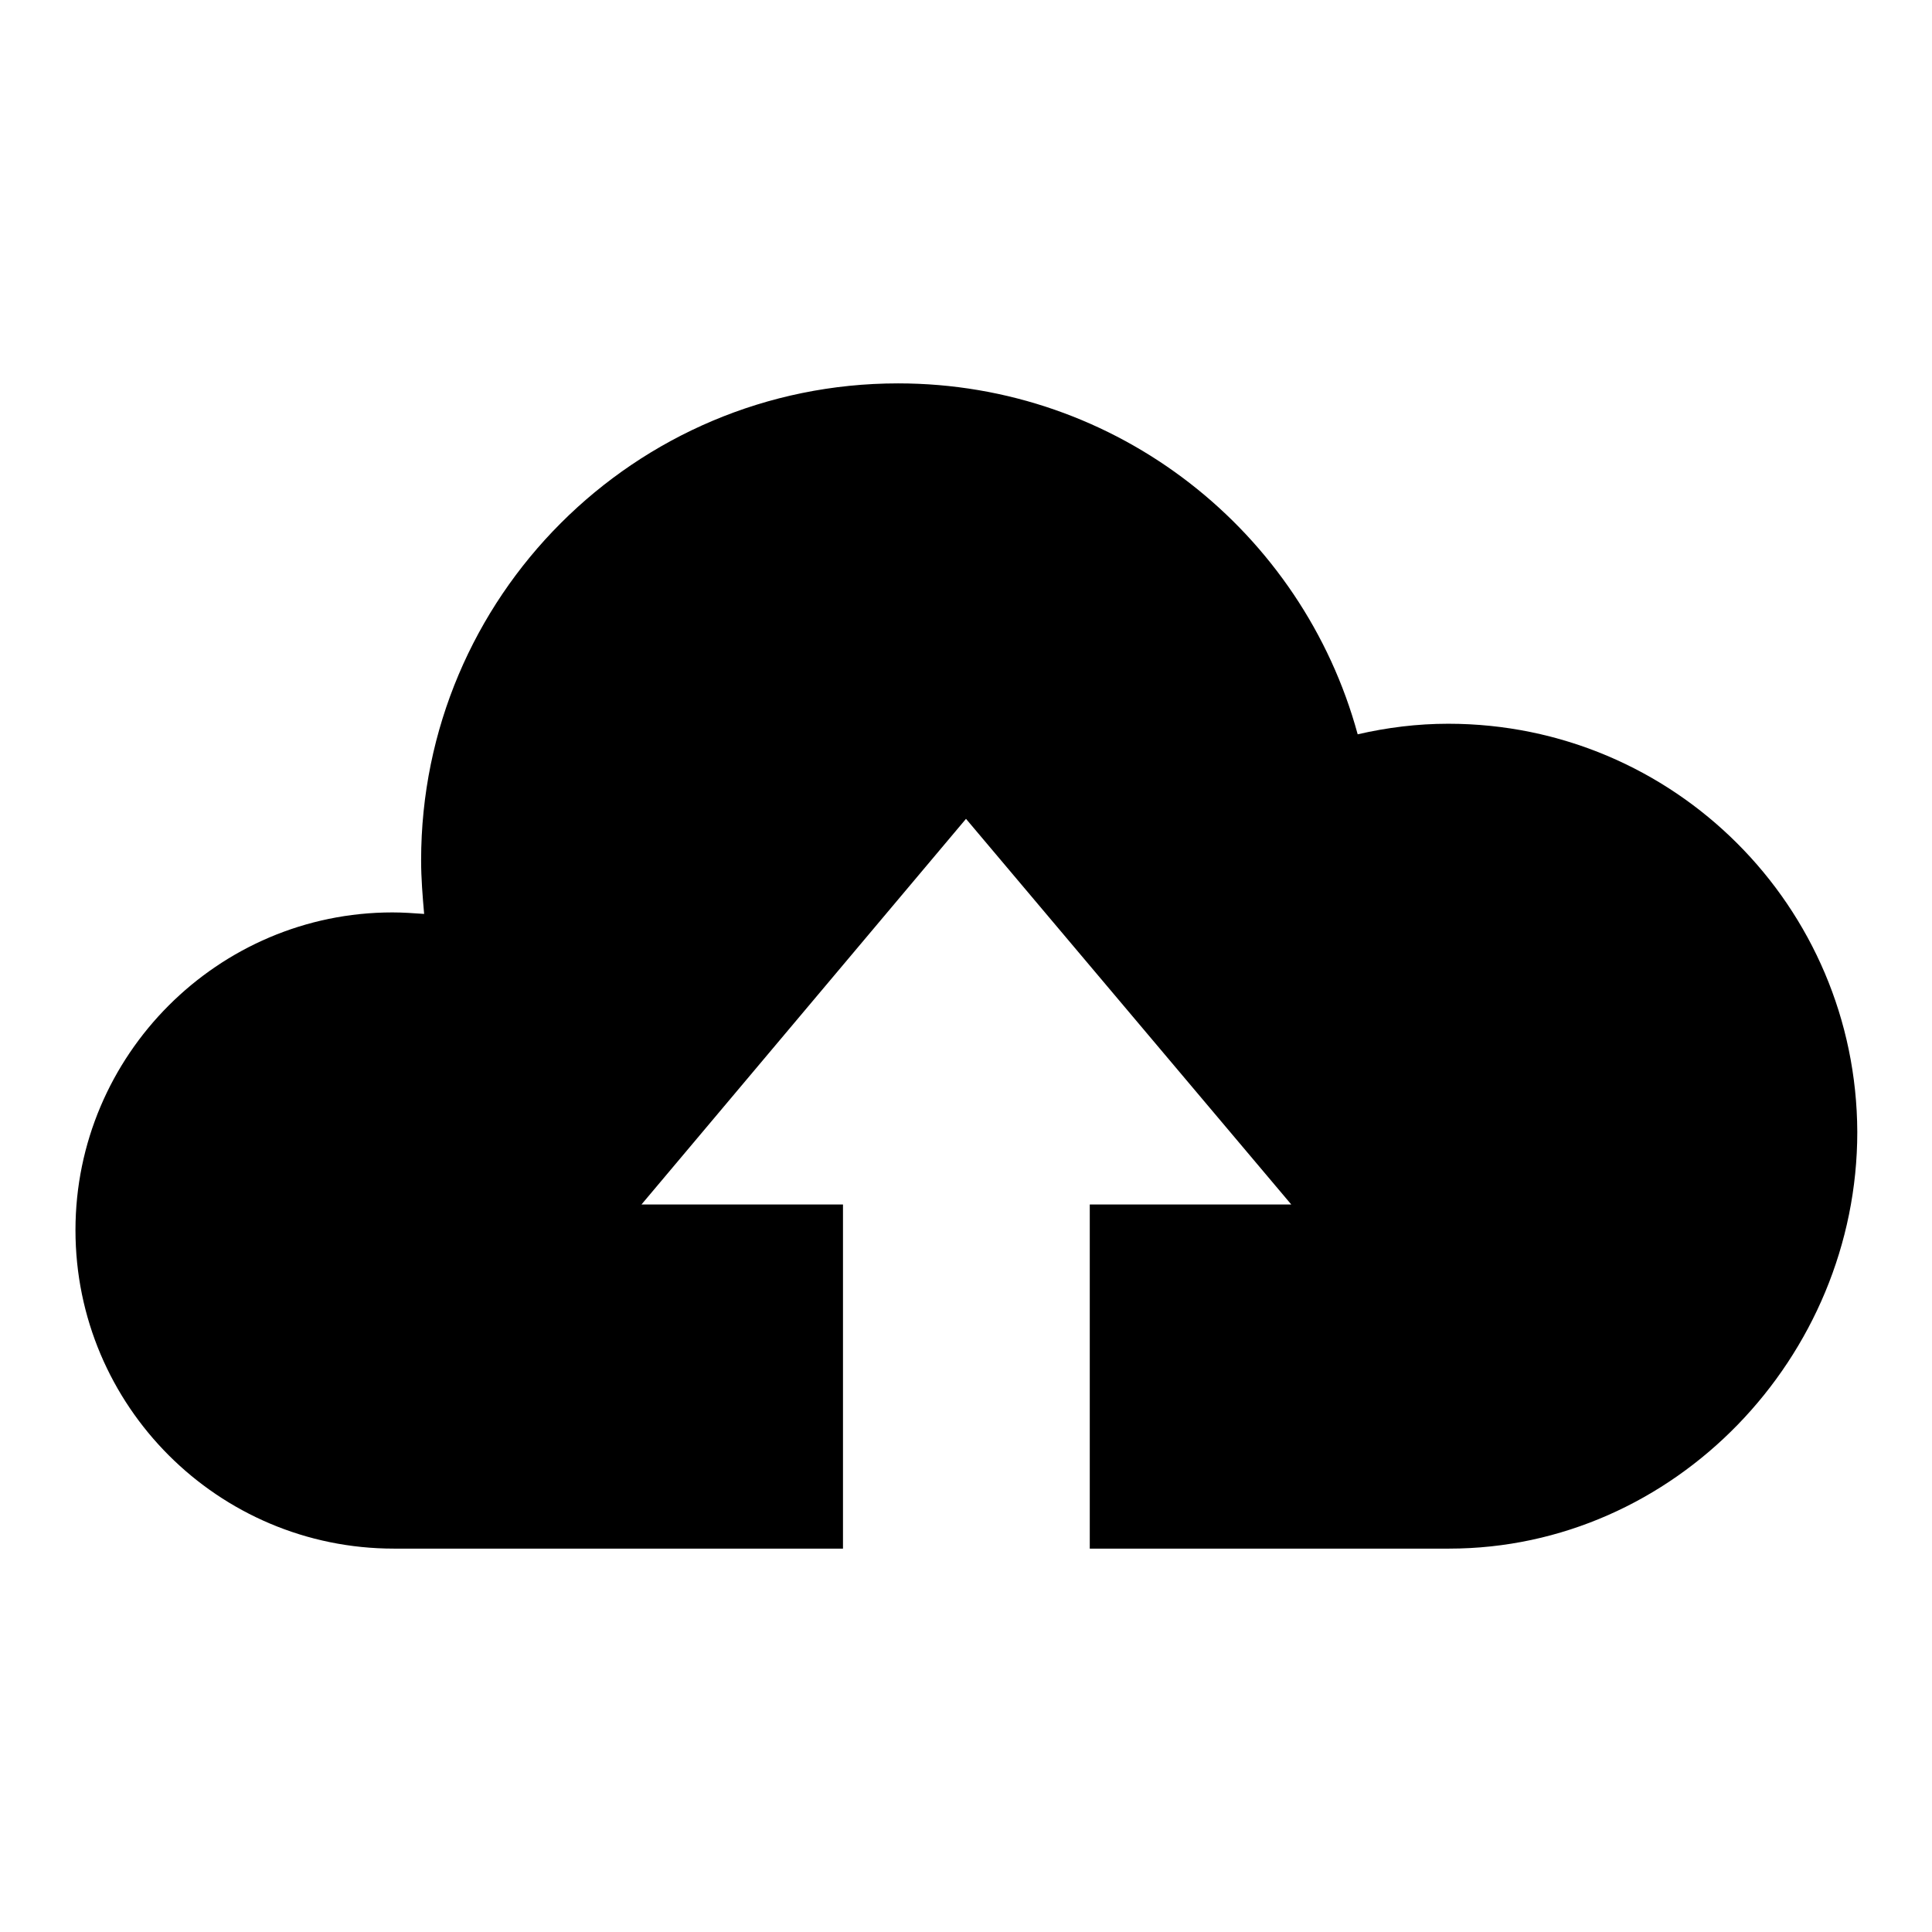
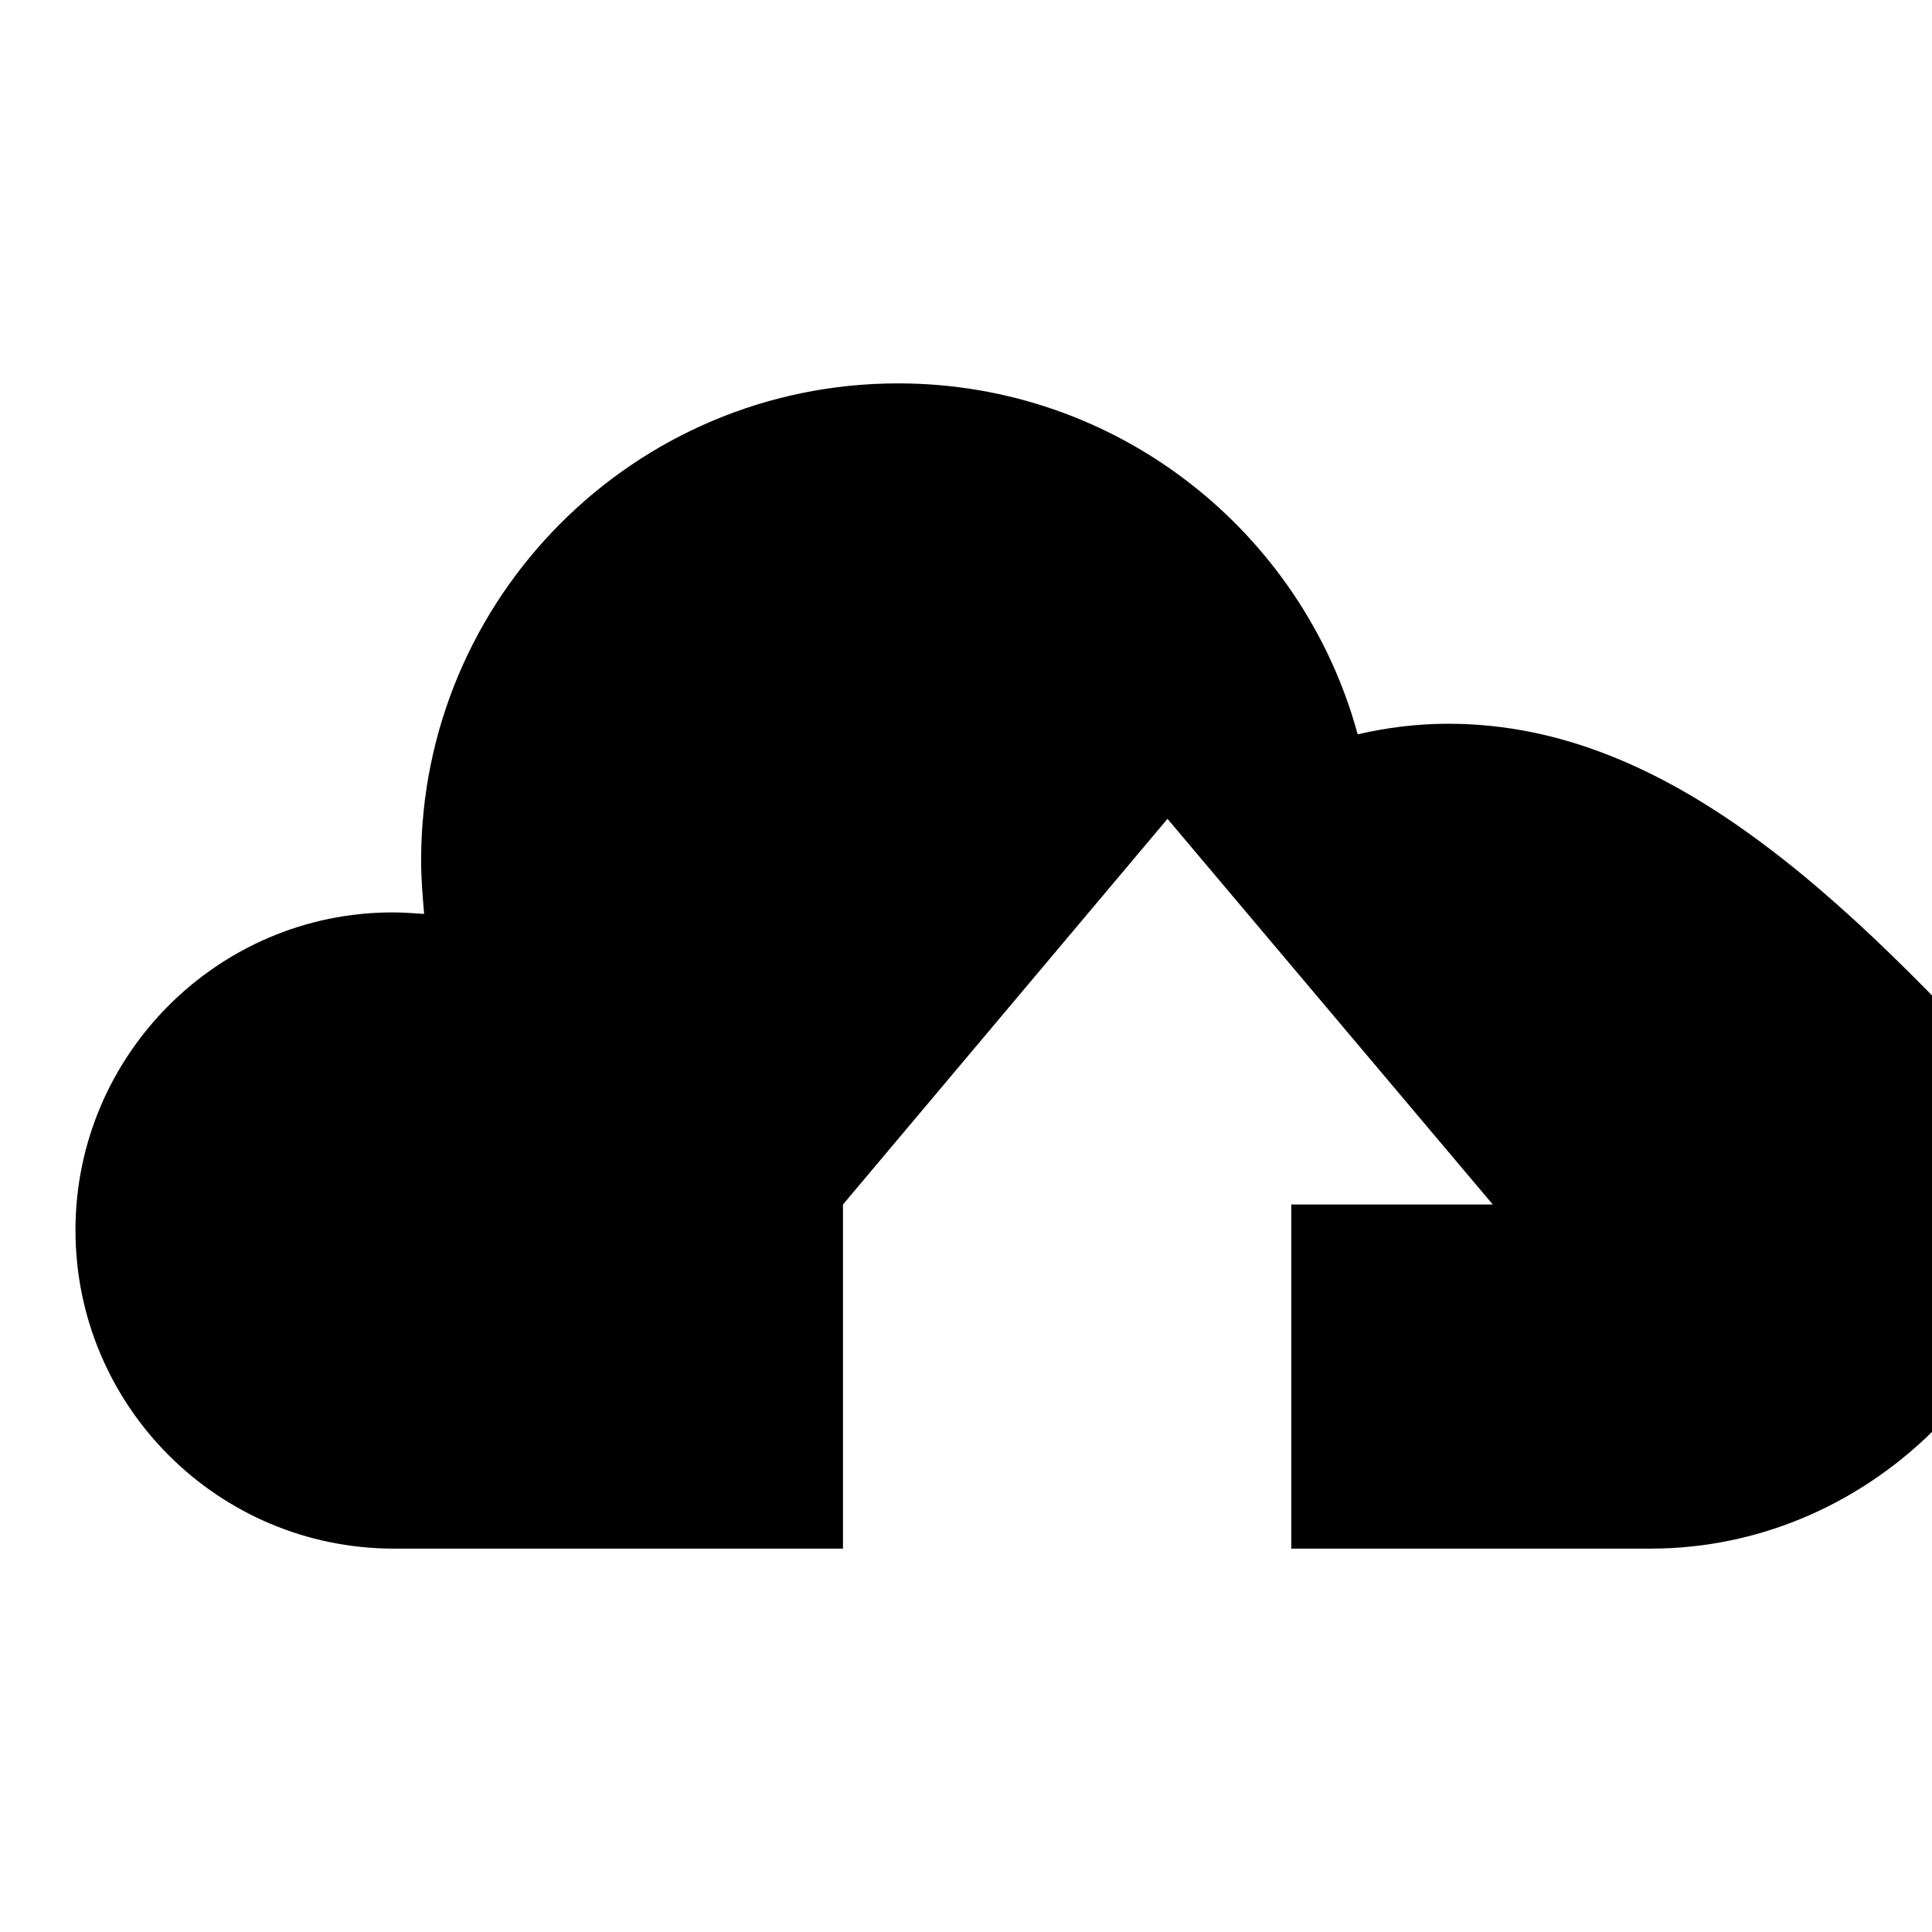
<svg xmlns="http://www.w3.org/2000/svg" version="1.1" x="0px" y="0px" viewBox="0 0 256 256" enable-background="new 0 0 256 256" xml:space="preserve">
  <g>
-     <path fill="#000000" d="M191.9,95.9c-4.1,0-8.1,0.5-12,1.4c-7.3-26.8-31.8-46.5-60.9-46.5c-34.9,0-63.2,28.3-63.2,63.2 c0,2.4,0.2,4.8,0.4,7.1c-1.4-0.1-2.8-0.2-4.2-0.2C28.9,120.9,10,139.8,10,163c0,23.3,18.9,42.2,42.2,42.2c9,0,33.4,0,59.5,0v-45.6 H85l43-51.1l43.1,51.1h-26.7v45.6c21.1,0,39.5,0,47.6,0c29.9,0,54.1-25.4,54.1-55.2C246,120.1,221.8,95.9,191.9,95.9z" />
+     <path fill="#000000" d="M191.9,95.9c-4.1,0-8.1,0.5-12,1.4c-7.3-26.8-31.8-46.5-60.9-46.5c-34.9,0-63.2,28.3-63.2,63.2 c0,2.4,0.2,4.8,0.4,7.1c-1.4-0.1-2.8-0.2-4.2-0.2C28.9,120.9,10,139.8,10,163c0,23.3,18.9,42.2,42.2,42.2c9,0,33.4,0,59.5,0v-45.6 l43-51.1l43.1,51.1h-26.7v45.6c21.1,0,39.5,0,47.6,0c29.9,0,54.1-25.4,54.1-55.2C246,120.1,221.8,95.9,191.9,95.9z" />
  </g>
</svg>